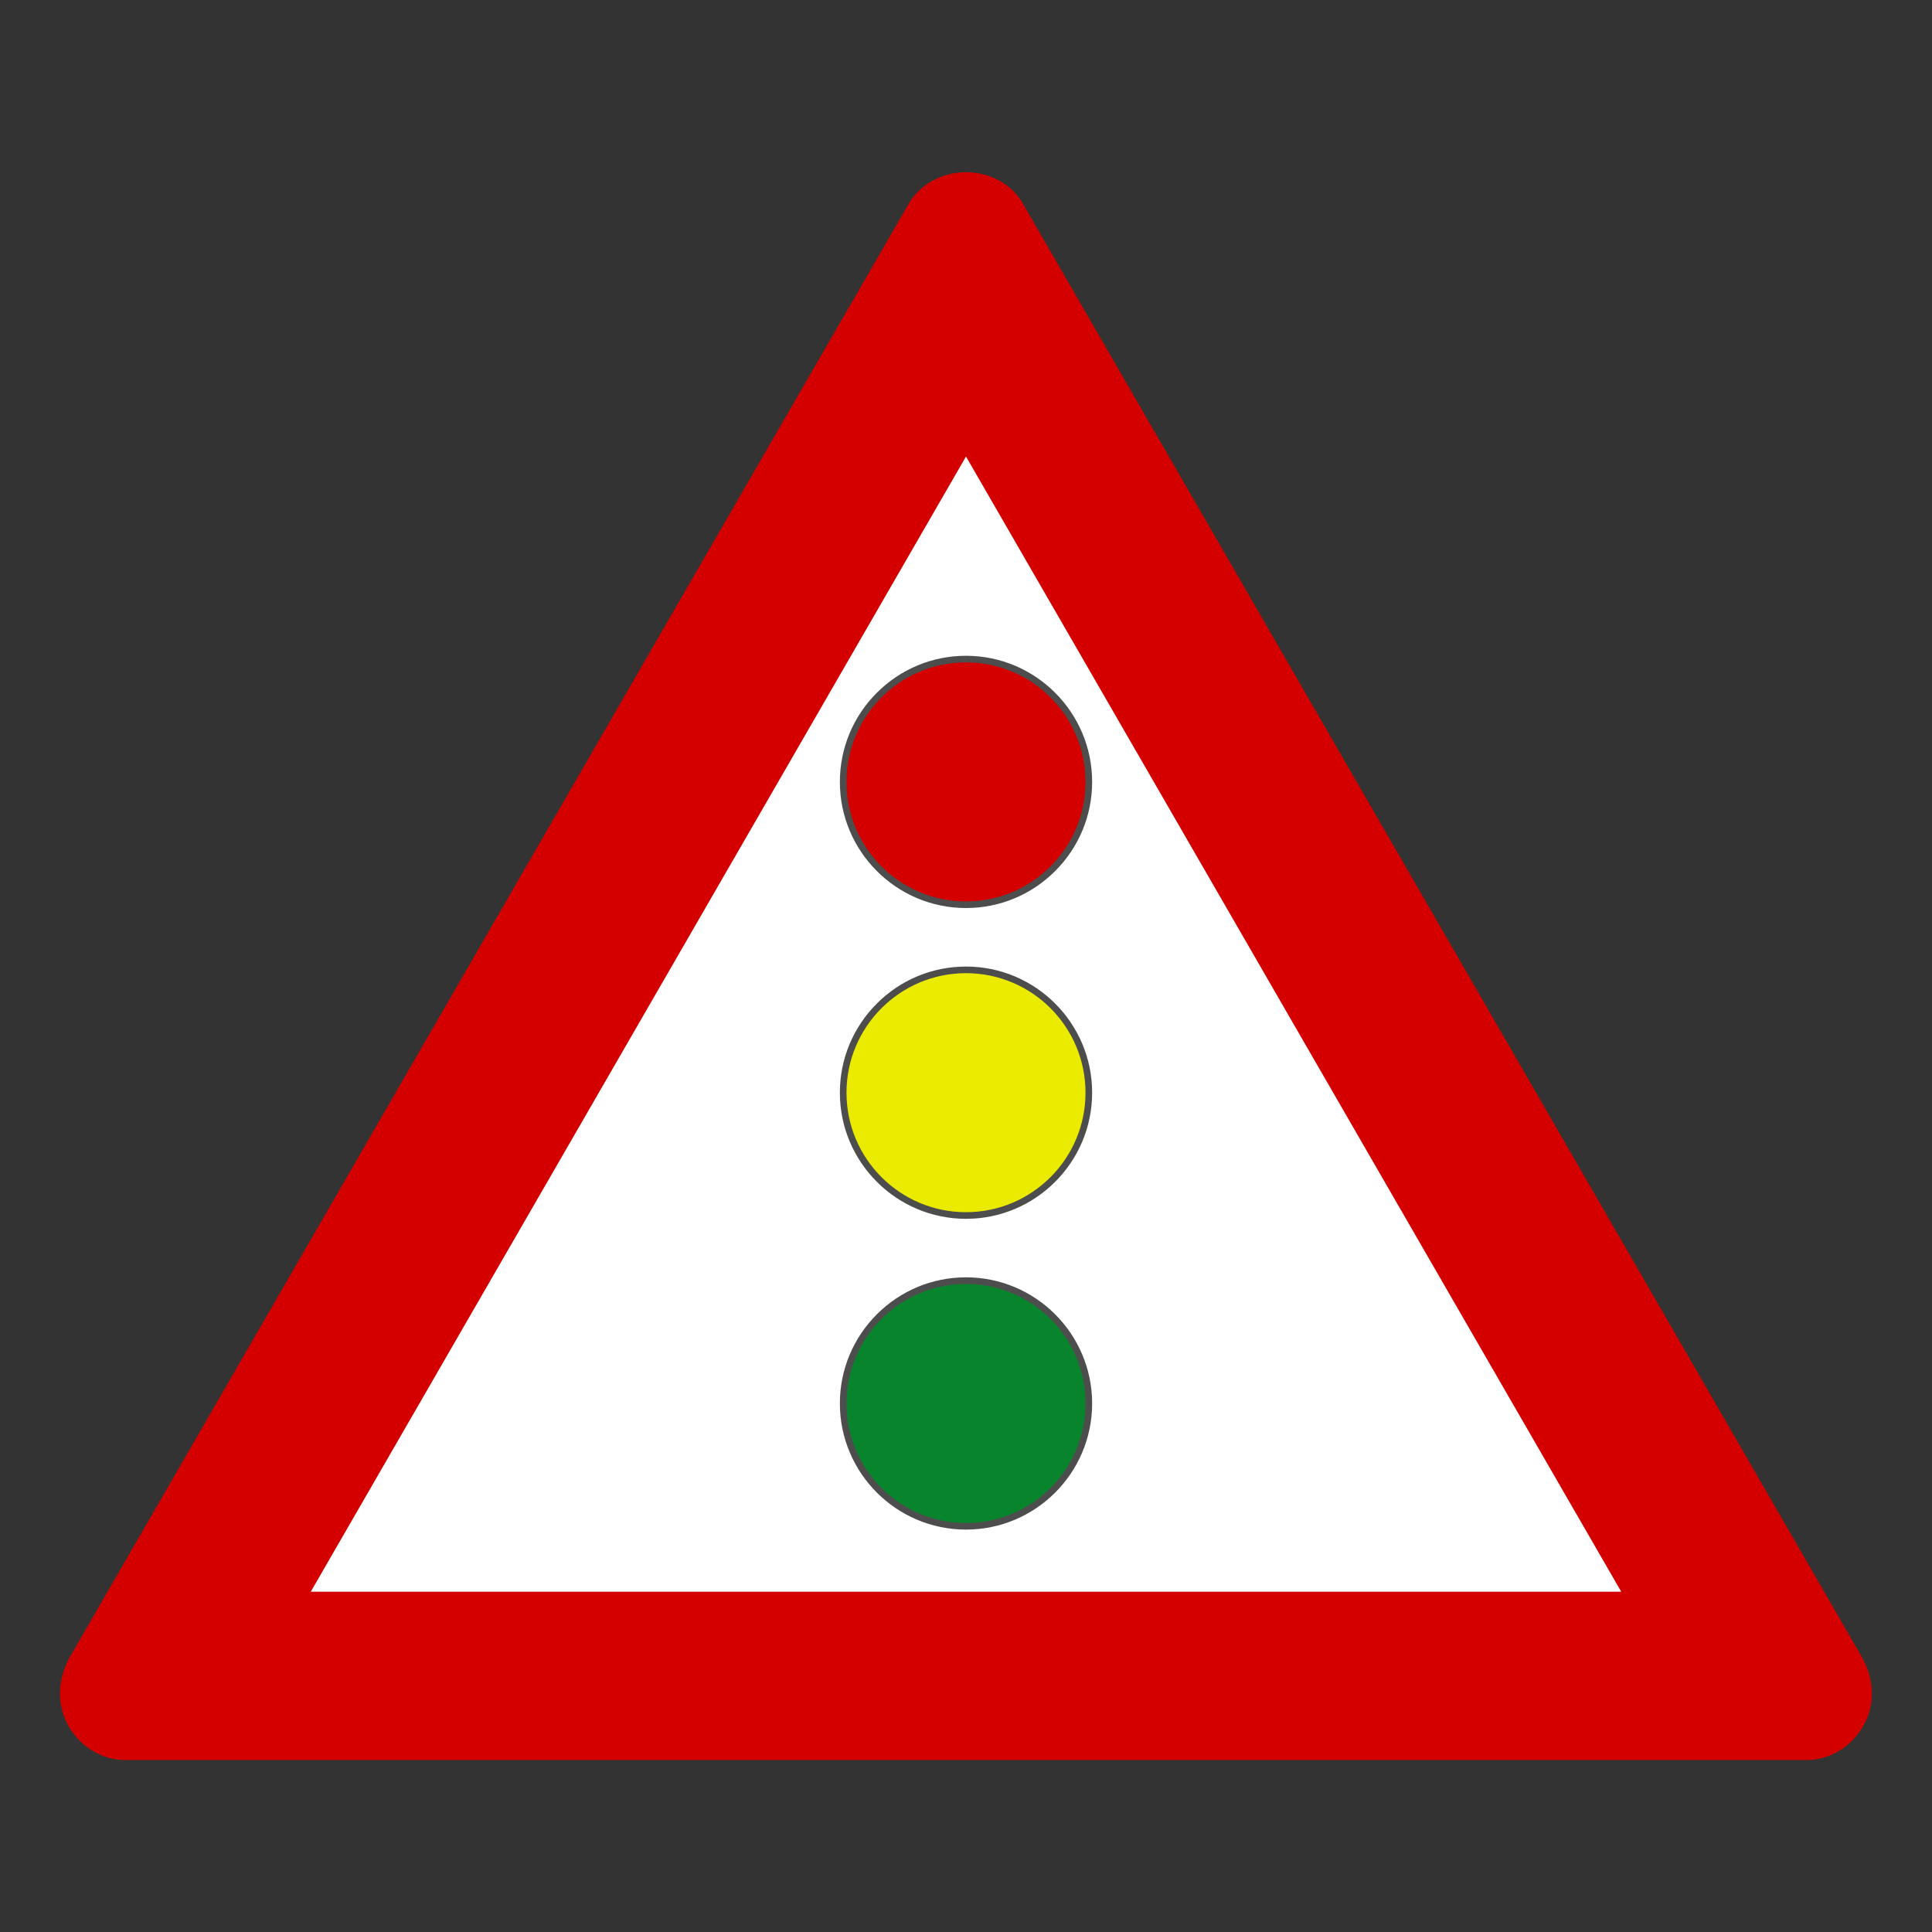
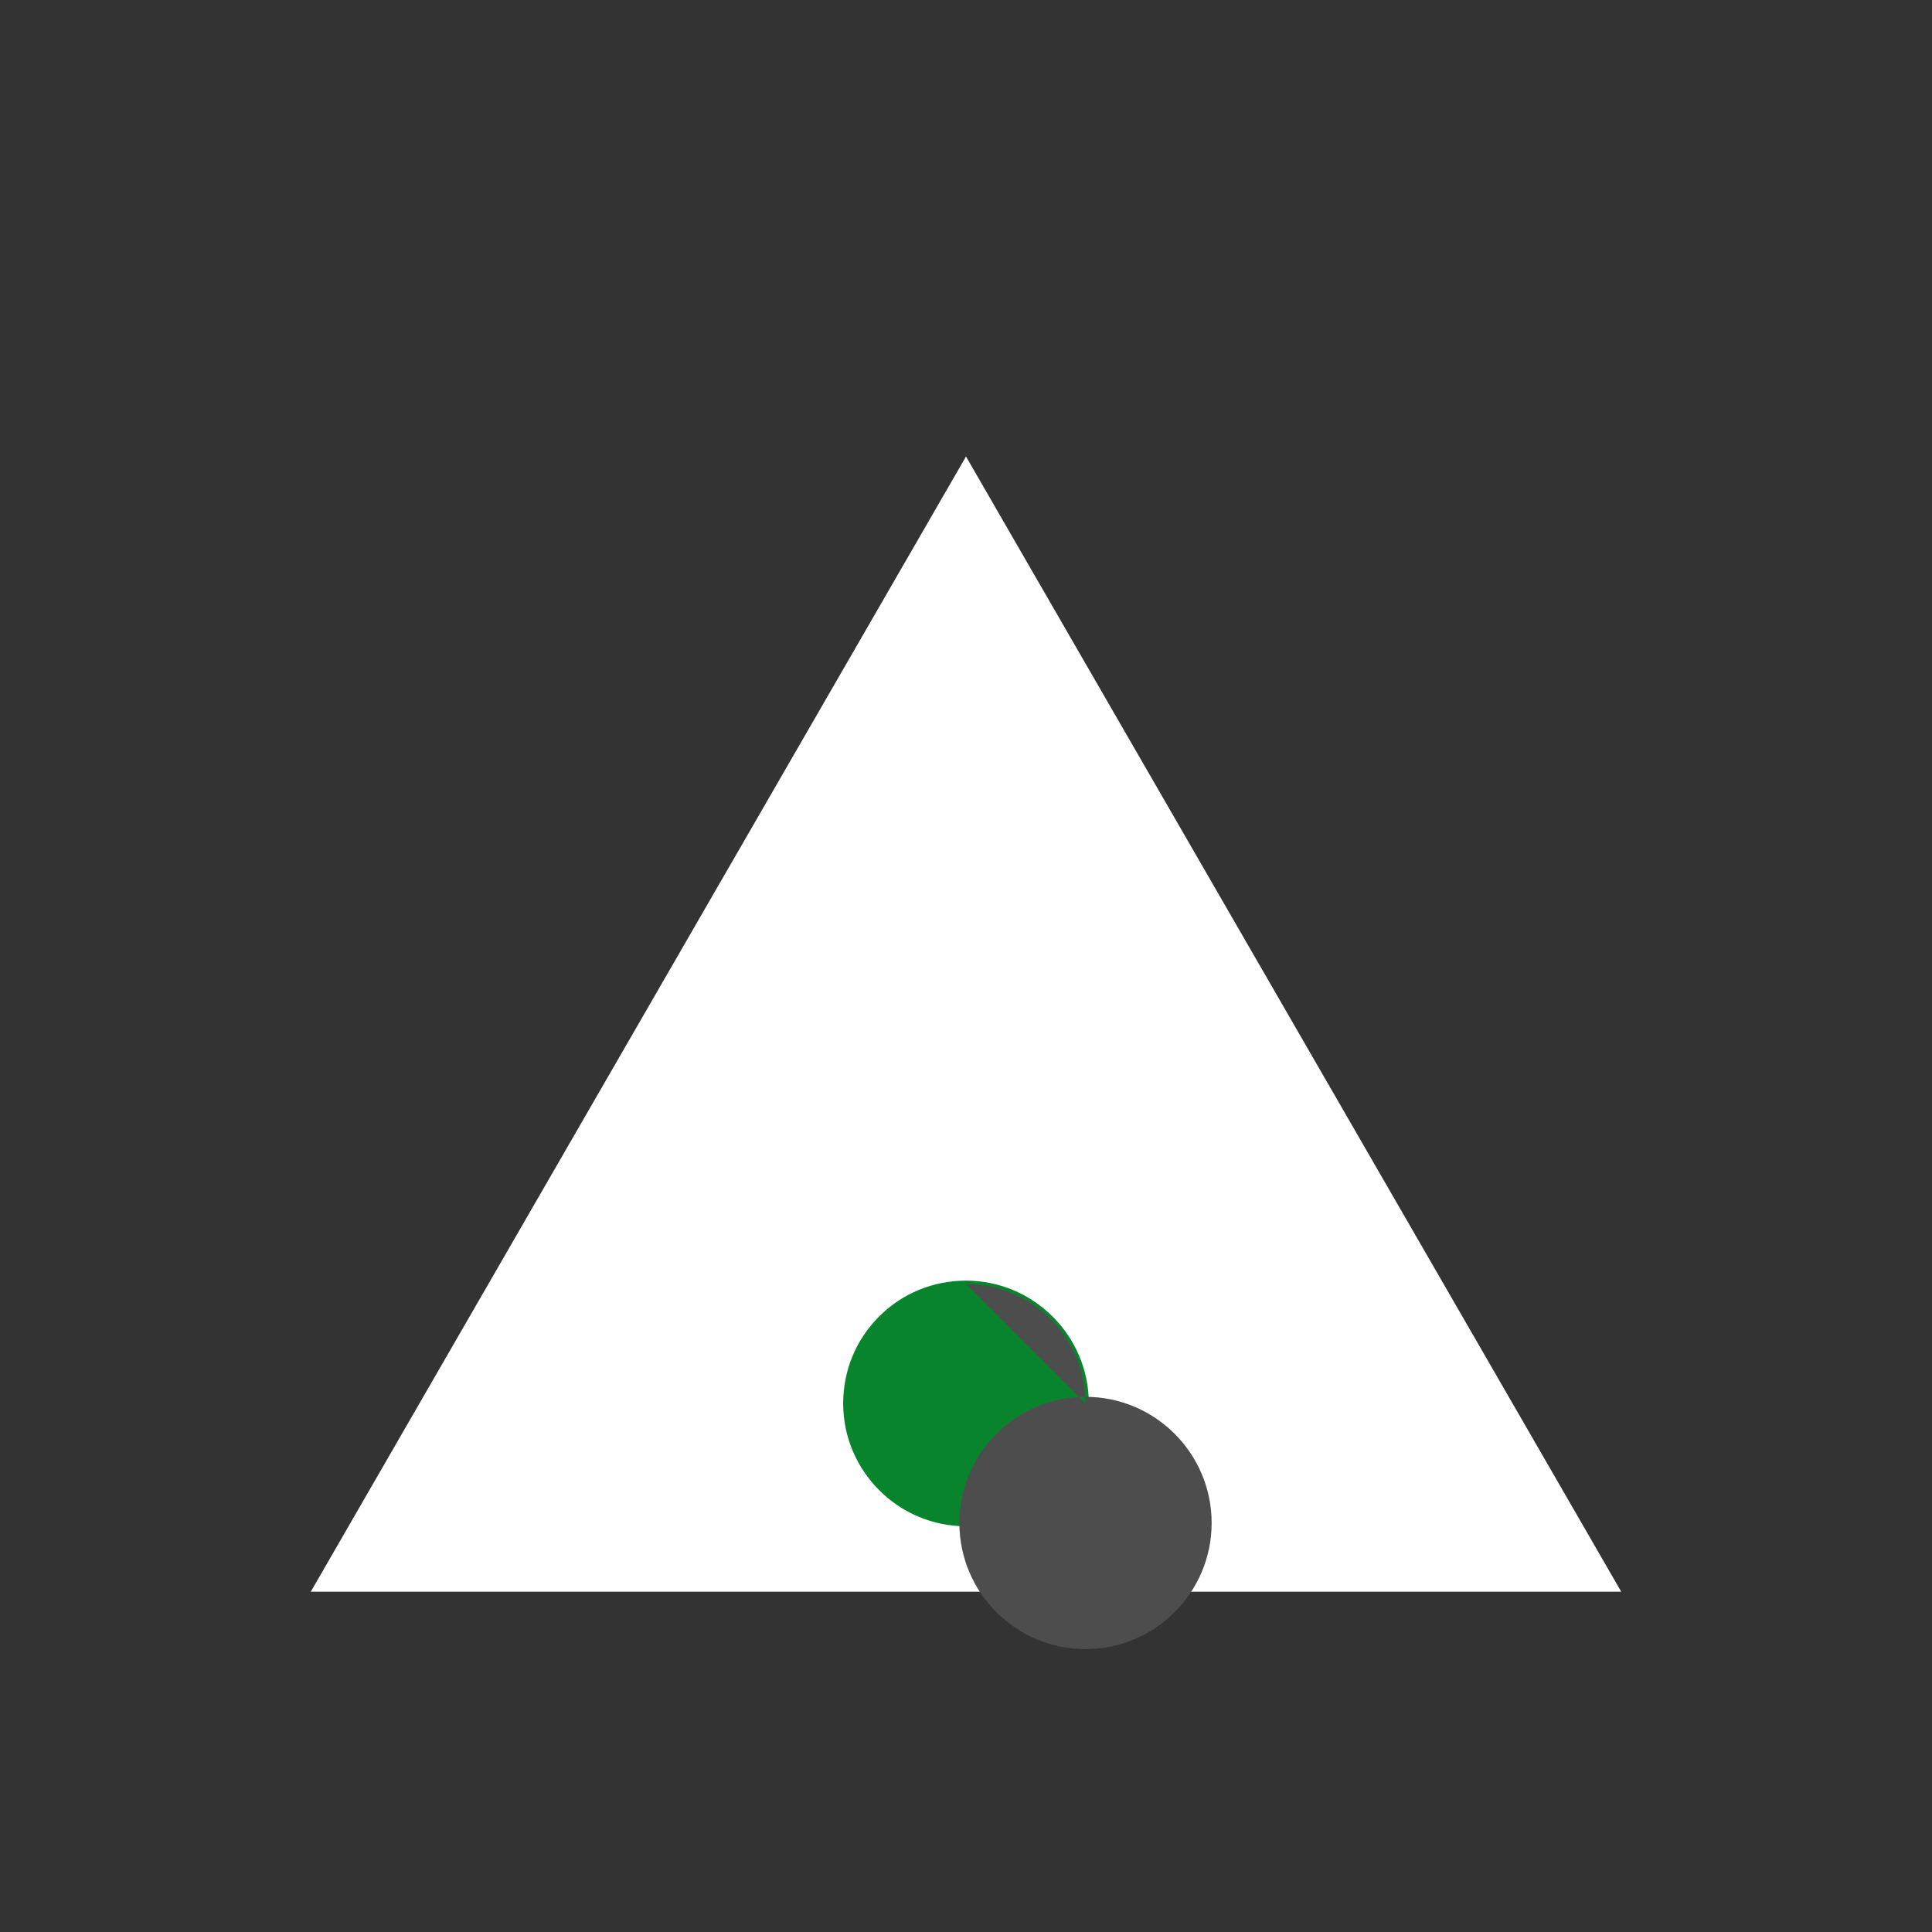
<svg xmlns="http://www.w3.org/2000/svg" width="70" height="70">
  <rect width="100%" height="100%" fill="#333333" stroke="none" />
-   <path d="M35 6.24c.89 0 1.67.46 2.04 1.1l30.41 52.68c.45.79.52 1.73.05 2.53-.45.78-1.25 1.22-2.04 1.22H4.53c-.79 0-1.59-.44-2.04-1.22-.46-.8-.4-1.74.05-2.53L32.92 7.39c.39-.68 1.18-1.15 2.08-1.15z" fill="#d40000" />
  <path d="M35 16.54l23.74 41.13H11.26L35 16.54z" fill="#fff" />
-   <path d="M35 32.78c-2.45 0-4.45-1.99-4.45-4.45 0-1.19.46-2.31 1.3-3.15.84-.84 1.96-1.3 3.15-1.3 2.45 0 4.45 1.99 4.45 4.45 0 1.19-.46 2.31-1.3 3.15-.84.83-1.96 1.3-3.15 1.3z" fill="#d40000" />
-   <path d="M35 24c2.39 0 4.33 1.94 4.33 4.33s-1.94 4.33-4.33 4.33-4.33-1.94-4.33-4.33S32.61 24 35 24m0-.24c-1.22 0-2.37.48-3.23 1.34-.86.86-1.34 2.01-1.34 3.23 0 2.52 2.05 4.57 4.57 4.57 1.22 0 2.37-.48 3.23-1.34.86-.86 1.34-2.01 1.34-3.23 0-2.52-2.05-4.57-4.57-4.57z" fill="#4d4d4d" />
-   <path d="M35 44.04c-2.45 0-4.45-2-4.45-4.45 0-1.19.46-2.31 1.3-3.15.84-.84 1.96-1.3 3.15-1.3 2.45 0 4.45 2 4.45 4.45 0 1.19-.46 2.31-1.3 3.15s-1.96 1.3-3.15 1.3z" fill="#ebeb00" />
-   <path d="M35 35.26c2.39 0 4.33 1.94 4.33 4.33s-1.94 4.33-4.33 4.33-4.33-1.94-4.33-4.33 1.94-4.33 4.33-4.33m0-.24c-1.22 0-2.37.48-3.23 1.34-.86.86-1.34 2.01-1.34 3.23 0 2.52 2.05 4.57 4.57 4.57 2.52 0 4.57-2.05 4.57-4.57 0-2.52-2.05-4.57-4.57-4.57z" fill="#4d4d4d" />
  <path d="M35 55.3c-2.45 0-4.45-2-4.45-4.45 0-1.19.46-2.31 1.3-3.15.84-.84 1.96-1.3 3.15-1.3 2.45 0 4.45 2 4.45 4.45 0 1.19-.46 2.31-1.3 3.15-.84.83-1.96 1.3-3.15 1.3z" fill="#08842c" />
-   <path d="M35 46.52c2.39 0 4.33 1.94 4.33 4.33s-1.94 4.33-4.33 4.33-4.33-1.94-4.33-4.33 1.94-4.33 4.33-4.33m0-.24c-1.22 0-2.37.48-3.23 1.34-.86.86-1.34 2.01-1.34 3.23 0 2.52 2.05 4.57 4.57 4.57 2.52 0 4.57-2.05 4.57-4.57 0-2.52-2.05-4.57-4.57-4.57z" fill="#4d4d4d" />
+   <path d="M35 46.52c2.39 0 4.33 1.94 4.33 4.33m0-.24c-1.22 0-2.37.48-3.23 1.34-.86.86-1.34 2.01-1.34 3.23 0 2.52 2.05 4.57 4.57 4.57 2.52 0 4.57-2.05 4.57-4.57 0-2.52-2.05-4.57-4.57-4.57z" fill="#4d4d4d" />
</svg>